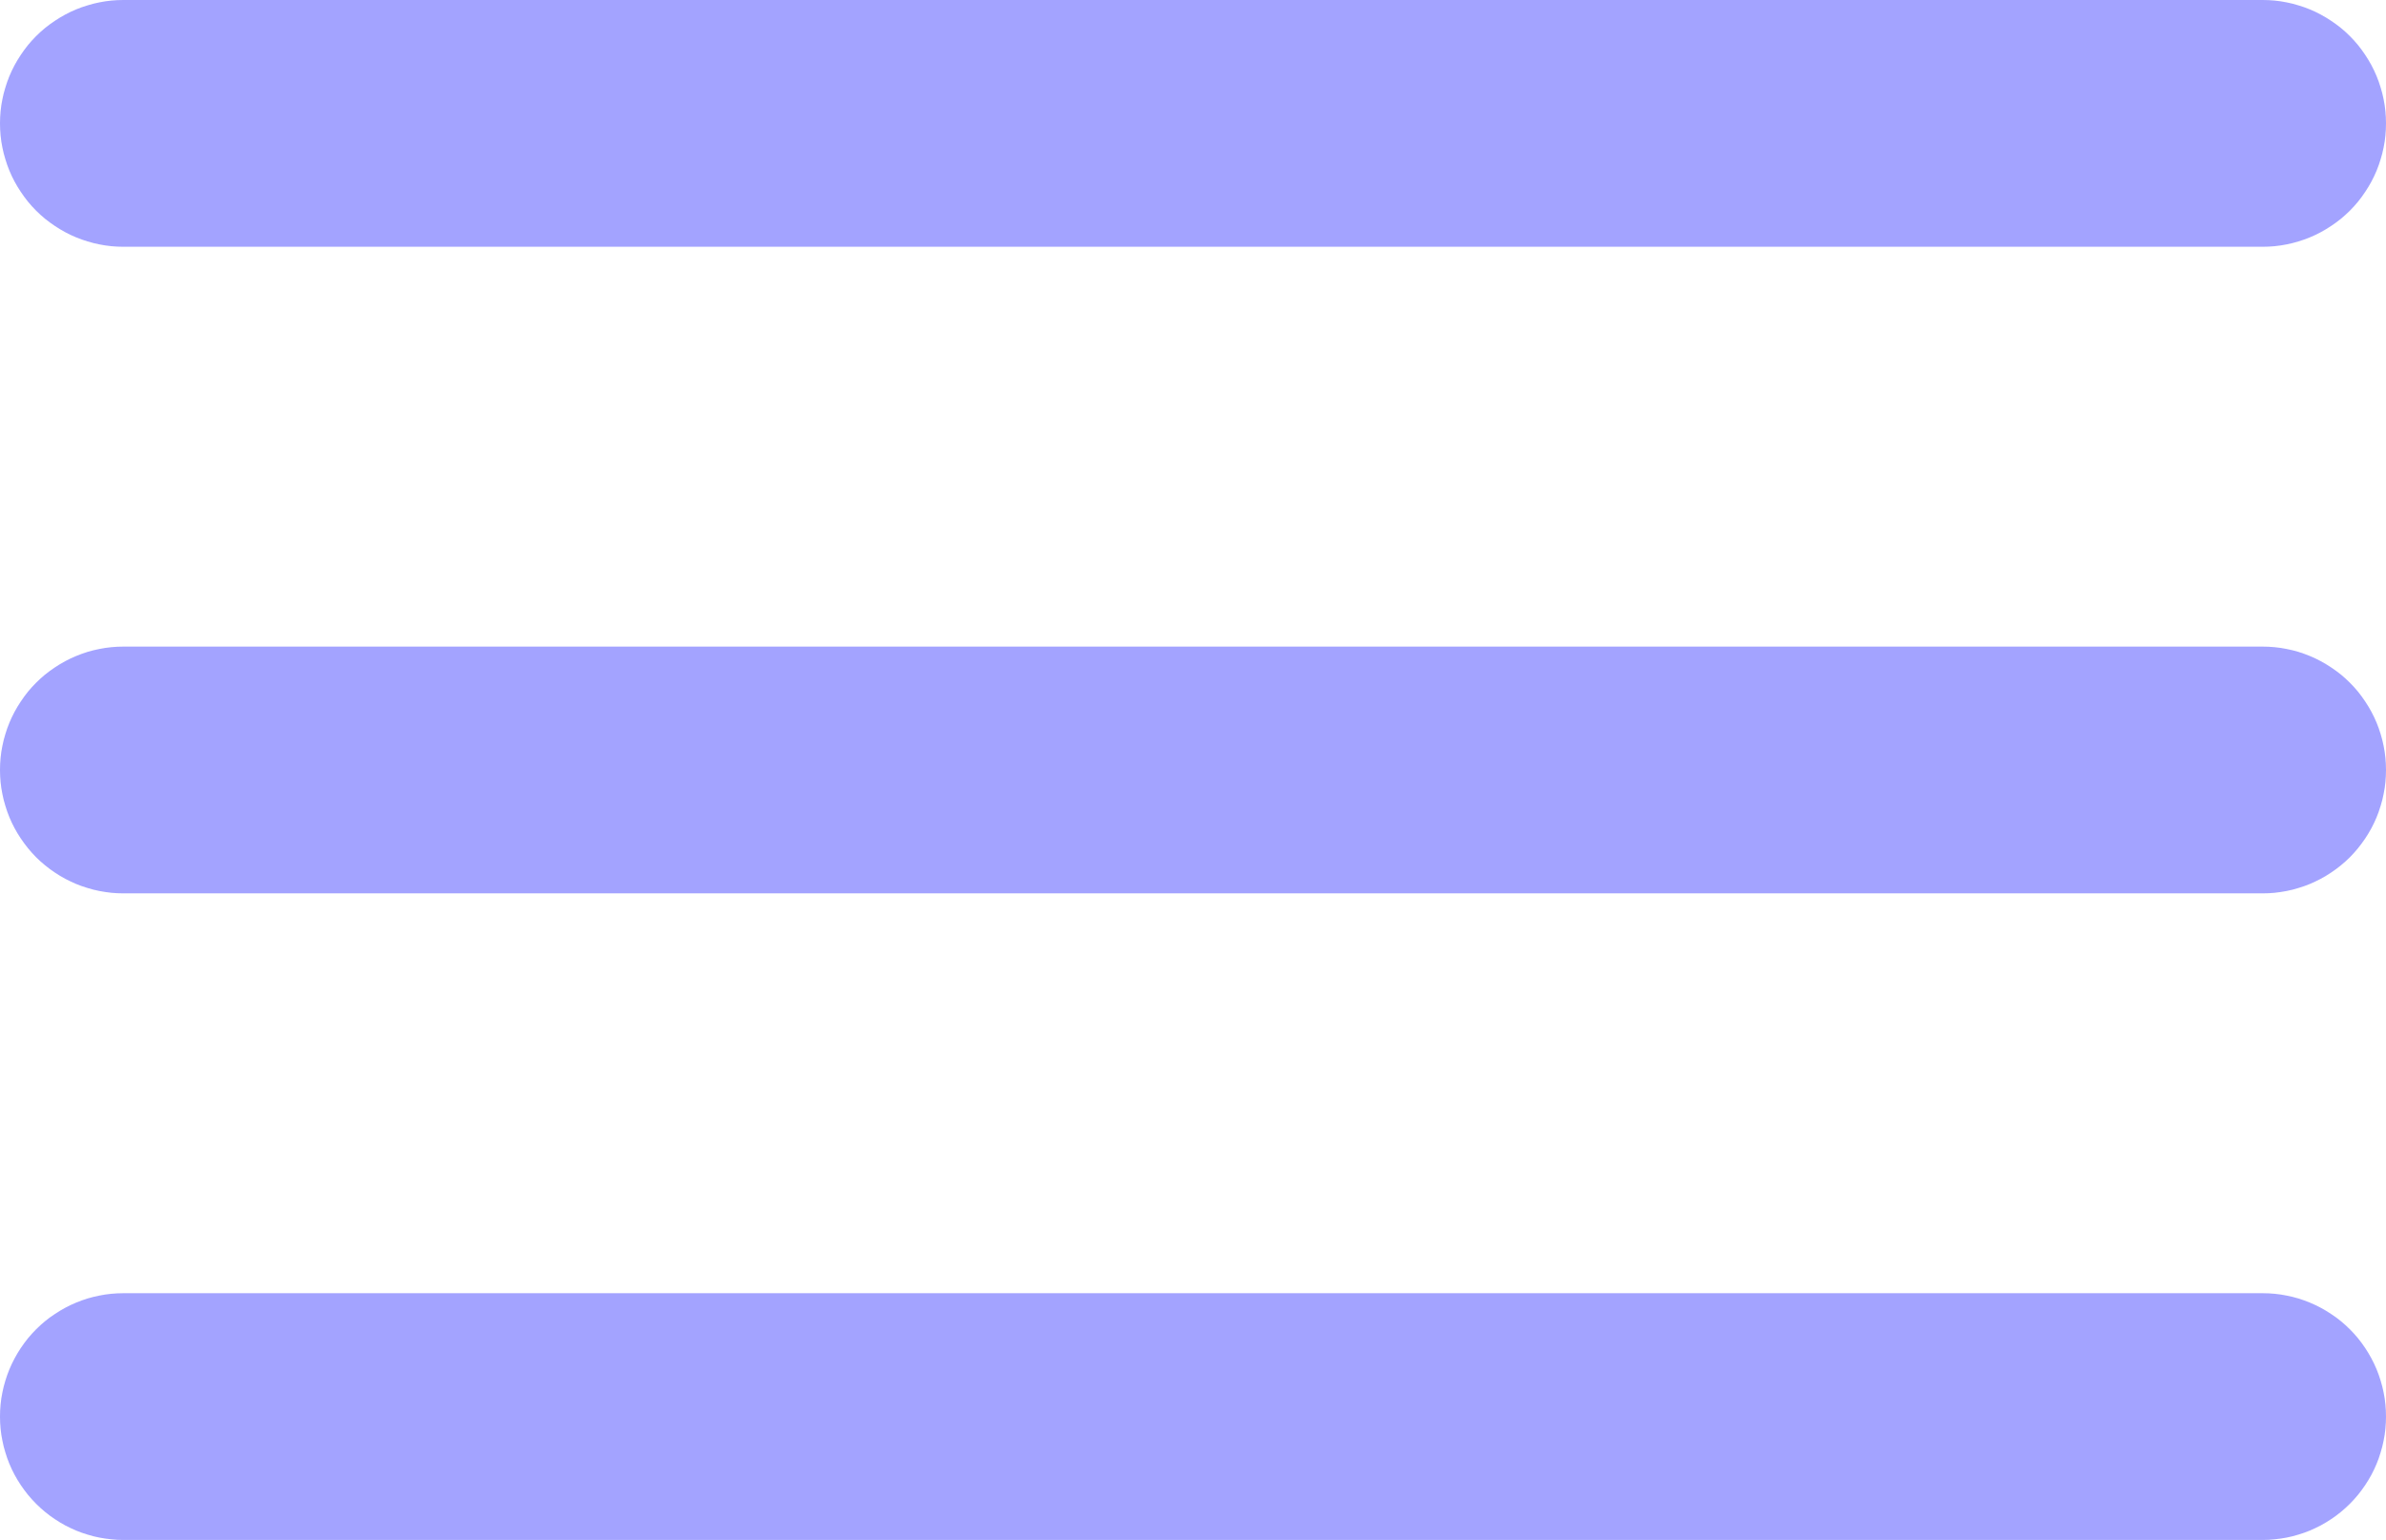
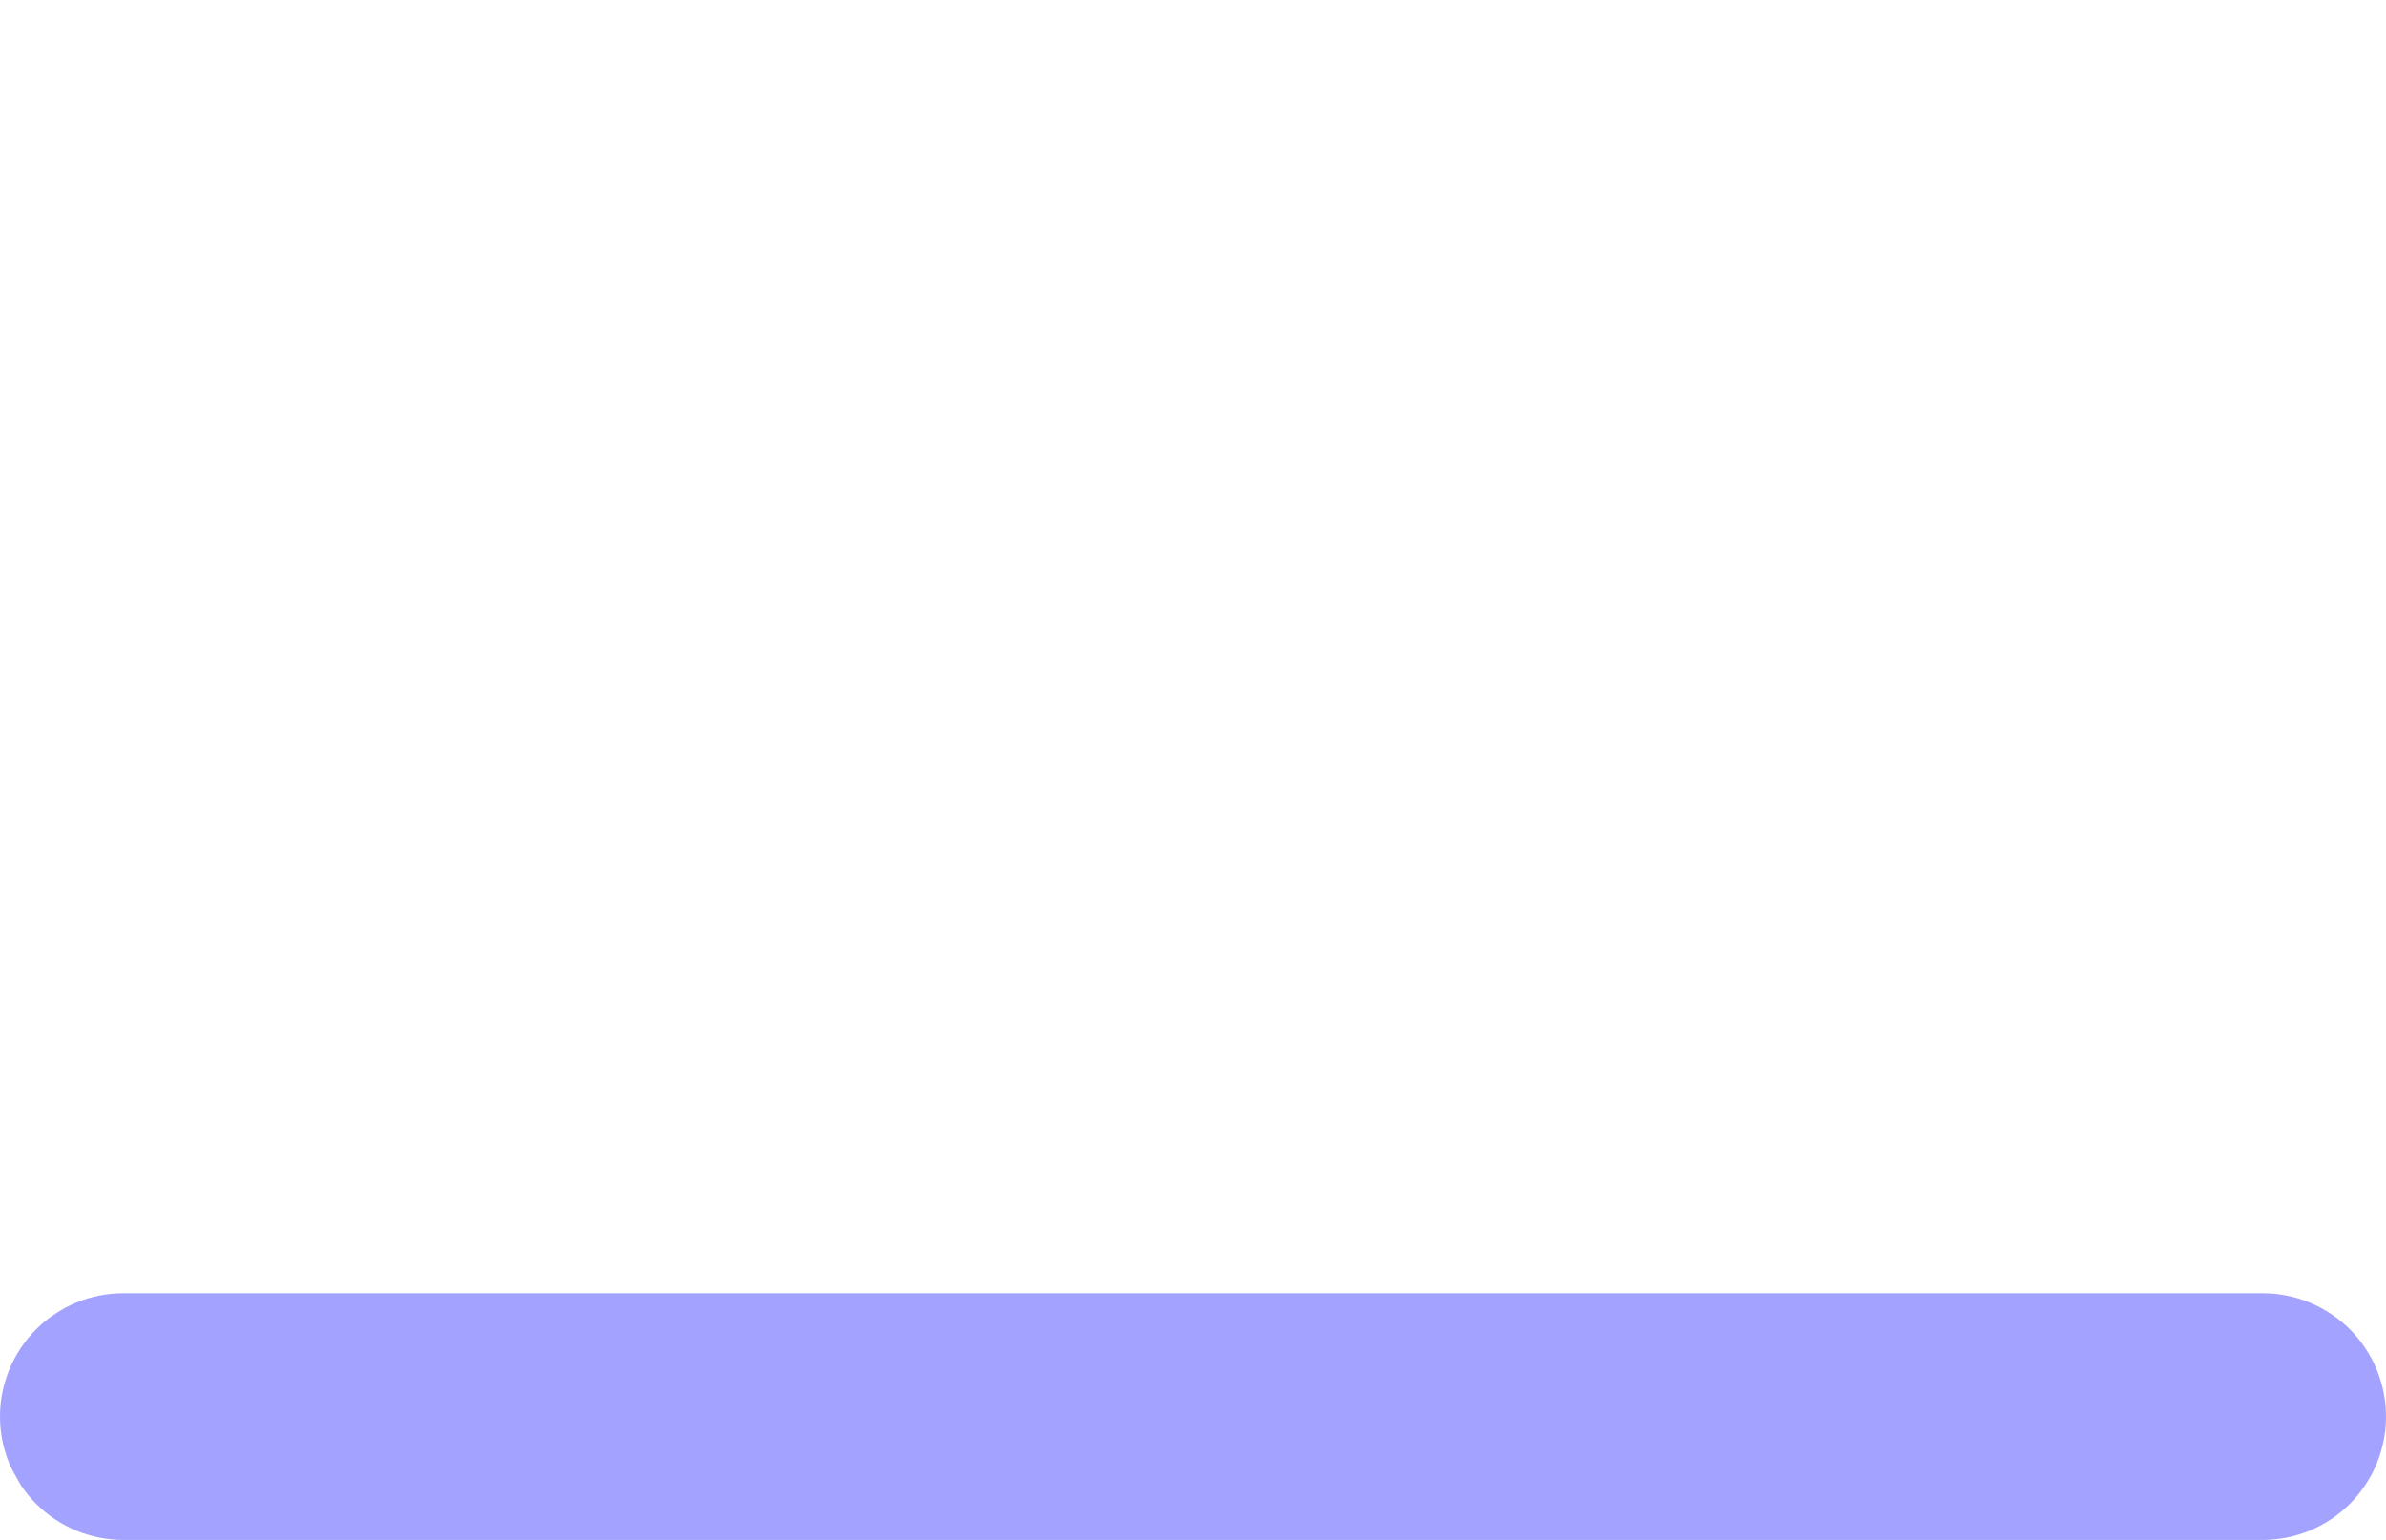
<svg xmlns="http://www.w3.org/2000/svg" fill="none" version="1.1" width="29" height="18.722" viewBox="0 0 29 18.722">
  <g>
    <g>
-       <path d="M1.5,0L27.5,0Q27.574,0,27.647,0.007Q27.72,0.014,27.793,0.029Q27.865,0.043,27.935,0.065Q28.006,0.086,28.074,0.114Q28.142,0.142,28.207,0.177Q28.272,0.212,28.333,0.253Q28.395,0.294,28.452,0.34Q28.509,0.387,28.561,0.439Q28.613,0.491,28.66,0.548Q28.706,0.605,28.747,0.667Q28.788,0.728,28.823,0.793Q28.858,0.858,28.886,0.926Q28.914,0.994,28.935,1.065Q28.957,1.135,28.971,1.207Q28.986,1.28,28.993,1.353Q29,1.426,29,1.5Q29,1.574,28.993,1.647Q28.986,1.72,28.971,1.793Q28.957,1.865,28.935,1.935Q28.914,2.006,28.886,2.074Q28.858,2.142,28.823,2.207Q28.788,2.272,28.747,2.333Q28.706,2.395,28.66,2.452Q28.613,2.509,28.561,2.561Q28.509,2.613,28.452,2.66Q28.395,2.706,28.333,2.747Q28.272,2.788,28.207,2.823Q28.142,2.858,28.074,2.886Q28.006,2.914,27.935,2.935Q27.865,2.957,27.793,2.971Q27.72,2.986,27.647,2.993Q27.574,3,27.5,3L1.5,3Q1.426,3,1.353,2.993Q1.28,2.986,1.207,2.971Q1.135,2.957,1.065,2.935Q0.994,2.914,0.926,2.886Q0.858,2.858,0.793,2.823Q0.728,2.788,0.667,2.747Q0.605,2.706,0.548,2.66Q0.491,2.613,0.439,2.561Q0.387,2.509,0.34,2.452Q0.294,2.395,0.253,2.333Q0.212,2.272,0.177,2.207Q0.142,2.142,0.114,2.074Q0.086,2.006,0.065,1.935Q0.043,1.865,0.029,1.793Q0.014,1.72,0.007,1.647Q0,1.574,0,1.5Q0,1.426,0.007,1.353Q0.014,1.28,0.029,1.207Q0.043,1.135,0.065,1.065Q0.086,0.994,0.114,0.926Q0.142,0.858,0.177,0.793Q0.212,0.728,0.253,0.667Q0.294,0.605,0.34,0.548Q0.387,0.491,0.439,0.439Q0.491,0.387,0.548,0.34Q0.605,0.294,0.667,0.253Q0.728,0.212,0.793,0.177Q0.858,0.142,0.926,0.114Q0.994,0.086,1.065,0.065Q1.135,0.043,1.207,0.029Q1.28,0.014,1.353,0.007Q1.426,0,1.5,0Z" fill-rule="evenodd" fill="#A3A3FF" fill-opacity="1" />
-     </g>
+       </g>
    <g>
-       <path d="M1.5,7.861L27.5,7.861Q27.574,7.861,27.647,7.868Q27.72,7.875,27.793,7.89Q27.865,7.904,27.935,7.925Q28.006,7.947,28.074,7.975Q28.142,8.003,28.207,8.038Q28.272,8.073,28.333,8.114Q28.395,8.155,28.452,8.201Q28.509,8.248,28.561,8.3Q28.613,8.352,28.66,8.409Q28.706,8.466,28.747,8.528Q28.788,8.589,28.823,8.654Q28.858,8.719,28.886,8.787Q28.914,8.855,28.935,8.925Q28.957,8.996,28.971,9.068Q28.986,9.14,28.993,9.214Q29,9.287,29,9.361Q29,9.435,28.993,9.508Q28.986,9.581,28.971,9.653Q28.957,9.726,28.935,9.796Q28.914,9.867,28.886,9.935Q28.858,10.003,28.823,10.068Q28.788,10.133,28.747,10.194Q28.706,10.255,28.66,10.312Q28.613,10.369,28.561,10.422Q28.509,10.474,28.452,10.52Q28.395,10.567,28.333,10.608Q28.272,10.649,28.207,10.684Q28.142,10.718,28.074,10.747Q28.006,10.775,27.935,10.796Q27.865,10.818,27.793,10.832Q27.72,10.846,27.647,10.854Q27.574,10.861,27.5,10.861L1.5,10.861Q1.426,10.861,1.353,10.854Q1.28,10.846,1.207,10.832Q1.135,10.818,1.065,10.796Q0.994,10.775,0.926,10.747Q0.858,10.718,0.793,10.684Q0.728,10.649,0.667,10.608Q0.605,10.567,0.548,10.52Q0.491,10.474,0.439,10.422Q0.387,10.369,0.34,10.312Q0.294,10.255,0.253,10.194Q0.212,10.133,0.177,10.068Q0.142,10.003,0.114,9.935Q0.086,9.867,0.065,9.796Q0.043,9.726,0.029,9.653Q0.014,9.581,0.007,9.508Q0,9.435,0,9.361Q0,9.287,0.007,9.214Q0.014,9.14,0.029,9.068Q0.043,8.996,0.065,8.925Q0.086,8.855,0.114,8.787Q0.142,8.719,0.177,8.654Q0.212,8.589,0.253,8.528Q0.294,8.466,0.34,8.409Q0.387,8.352,0.439,8.3Q0.491,8.248,0.548,8.201Q0.605,8.155,0.667,8.114Q0.728,8.073,0.793,8.038Q0.858,8.003,0.926,7.975Q0.994,7.947,1.065,7.925Q1.135,7.904,1.207,7.89Q1.28,7.875,1.353,7.868Q1.426,7.861,1.5,7.861Z" fill-rule="evenodd" fill="#A3A3FF" fill-opacity="1" />
-     </g>
+       </g>
    <g>
-       <path d="M1.5,15.722L27.5,15.722Q27.574,15.722,27.647,15.729Q27.72,15.736,27.793,15.751Q27.865,15.765,27.935,15.786Q28.006,15.808,28.074,15.836Q28.142,15.864,28.207,15.899Q28.272,15.934,28.333,15.975Q28.395,16.015,28.452,16.062Q28.509,16.109,28.561,16.161Q28.613,16.213,28.66,16.27Q28.706,16.327,28.747,16.388Q28.788,16.45,28.823,16.515Q28.858,16.58,28.886,16.648Q28.914,16.716,28.935,16.786Q28.957,16.857,28.971,16.929Q28.986,17.001,28.993,17.075Q29,17.148,29,17.222Q29,17.295,28.993,17.369Q28.986,17.442,28.971,17.514Q28.957,17.587,28.935,17.657Q28.914,17.728,28.886,17.796Q28.858,17.864,28.823,17.929Q28.788,17.994,28.747,18.055Q28.706,18.116,28.66,18.173Q28.613,18.23,28.561,18.282Q28.509,18.334,28.452,18.381Q28.395,18.428,28.333,18.469Q28.272,18.51,28.207,18.545Q28.142,18.579,28.074,18.608Q28.006,18.636,27.935,18.657Q27.865,18.679,27.793,18.693Q27.72,18.707,27.647,18.714Q27.574,18.722,27.5,18.722L1.5,18.722Q1.426,18.722,1.353,18.714Q1.28,18.707,1.207,18.693Q1.135,18.679,1.065,18.657Q0.994,18.636,0.926,18.608Q0.858,18.579,0.793,18.545Q0.728,18.51,0.667,18.469Q0.605,18.428,0.548,18.381Q0.491,18.334,0.439,18.282Q0.387,18.23,0.34,18.173Q0.294,18.116,0.253,18.055Q0.212,17.994,0.177,17.929Q0.142,17.864,0.114,17.796Q0.086,17.728,0.065,17.657Q0.043,17.587,0.029,17.514Q0.014,17.442,0.007,17.369Q0,17.295,0,17.222Q0,17.148,0.007,17.075Q0.014,17.001,0.029,16.929Q0.043,16.857,0.065,16.786Q0.086,16.716,0.114,16.648Q0.142,16.58,0.177,16.515Q0.212,16.45,0.253,16.388Q0.294,16.327,0.34,16.27Q0.387,16.213,0.439,16.161Q0.491,16.109,0.548,16.062Q0.605,16.015,0.667,15.975Q0.728,15.934,0.793,15.899Q0.858,15.864,0.926,15.836Q0.994,15.808,1.065,15.786Q1.135,15.765,1.207,15.751Q1.28,15.736,1.353,15.729Q1.426,15.722,1.5,15.722Z" fill-rule="evenodd" fill="#A3A3FF" fill-opacity="1" />
+       <path d="M1.5,15.722L27.5,15.722Q27.574,15.722,27.647,15.729Q27.72,15.736,27.793,15.751Q27.865,15.765,27.935,15.786Q28.006,15.808,28.074,15.836Q28.142,15.864,28.207,15.899Q28.272,15.934,28.333,15.975Q28.395,16.015,28.452,16.062Q28.509,16.109,28.561,16.161Q28.613,16.213,28.66,16.27Q28.706,16.327,28.747,16.388Q28.788,16.45,28.823,16.515Q28.858,16.58,28.886,16.648Q28.914,16.716,28.935,16.786Q28.957,16.857,28.971,16.929Q28.986,17.001,28.993,17.075Q29,17.148,29,17.222Q29,17.295,28.993,17.369Q28.986,17.442,28.971,17.514Q28.957,17.587,28.935,17.657Q28.914,17.728,28.886,17.796Q28.858,17.864,28.823,17.929Q28.788,17.994,28.747,18.055Q28.706,18.116,28.66,18.173Q28.613,18.23,28.561,18.282Q28.509,18.334,28.452,18.381Q28.395,18.428,28.333,18.469Q28.272,18.51,28.207,18.545Q28.142,18.579,28.074,18.608Q28.006,18.636,27.935,18.657Q27.865,18.679,27.793,18.693Q27.72,18.707,27.647,18.714Q27.574,18.722,27.5,18.722L1.5,18.722Q1.426,18.722,1.353,18.714Q1.28,18.707,1.207,18.693Q1.135,18.679,1.065,18.657Q0.994,18.636,0.926,18.608Q0.858,18.579,0.793,18.545Q0.728,18.51,0.667,18.469Q0.605,18.428,0.548,18.381Q0.491,18.334,0.439,18.282Q0.387,18.23,0.34,18.173Q0.294,18.116,0.253,18.055Q0.142,17.864,0.114,17.796Q0.086,17.728,0.065,17.657Q0.043,17.587,0.029,17.514Q0.014,17.442,0.007,17.369Q0,17.295,0,17.222Q0,17.148,0.007,17.075Q0.014,17.001,0.029,16.929Q0.043,16.857,0.065,16.786Q0.086,16.716,0.114,16.648Q0.142,16.58,0.177,16.515Q0.212,16.45,0.253,16.388Q0.294,16.327,0.34,16.27Q0.387,16.213,0.439,16.161Q0.491,16.109,0.548,16.062Q0.605,16.015,0.667,15.975Q0.728,15.934,0.793,15.899Q0.858,15.864,0.926,15.836Q0.994,15.808,1.065,15.786Q1.135,15.765,1.207,15.751Q1.28,15.736,1.353,15.729Q1.426,15.722,1.5,15.722Z" fill-rule="evenodd" fill="#A3A3FF" fill-opacity="1" />
    </g>
  </g>
</svg>